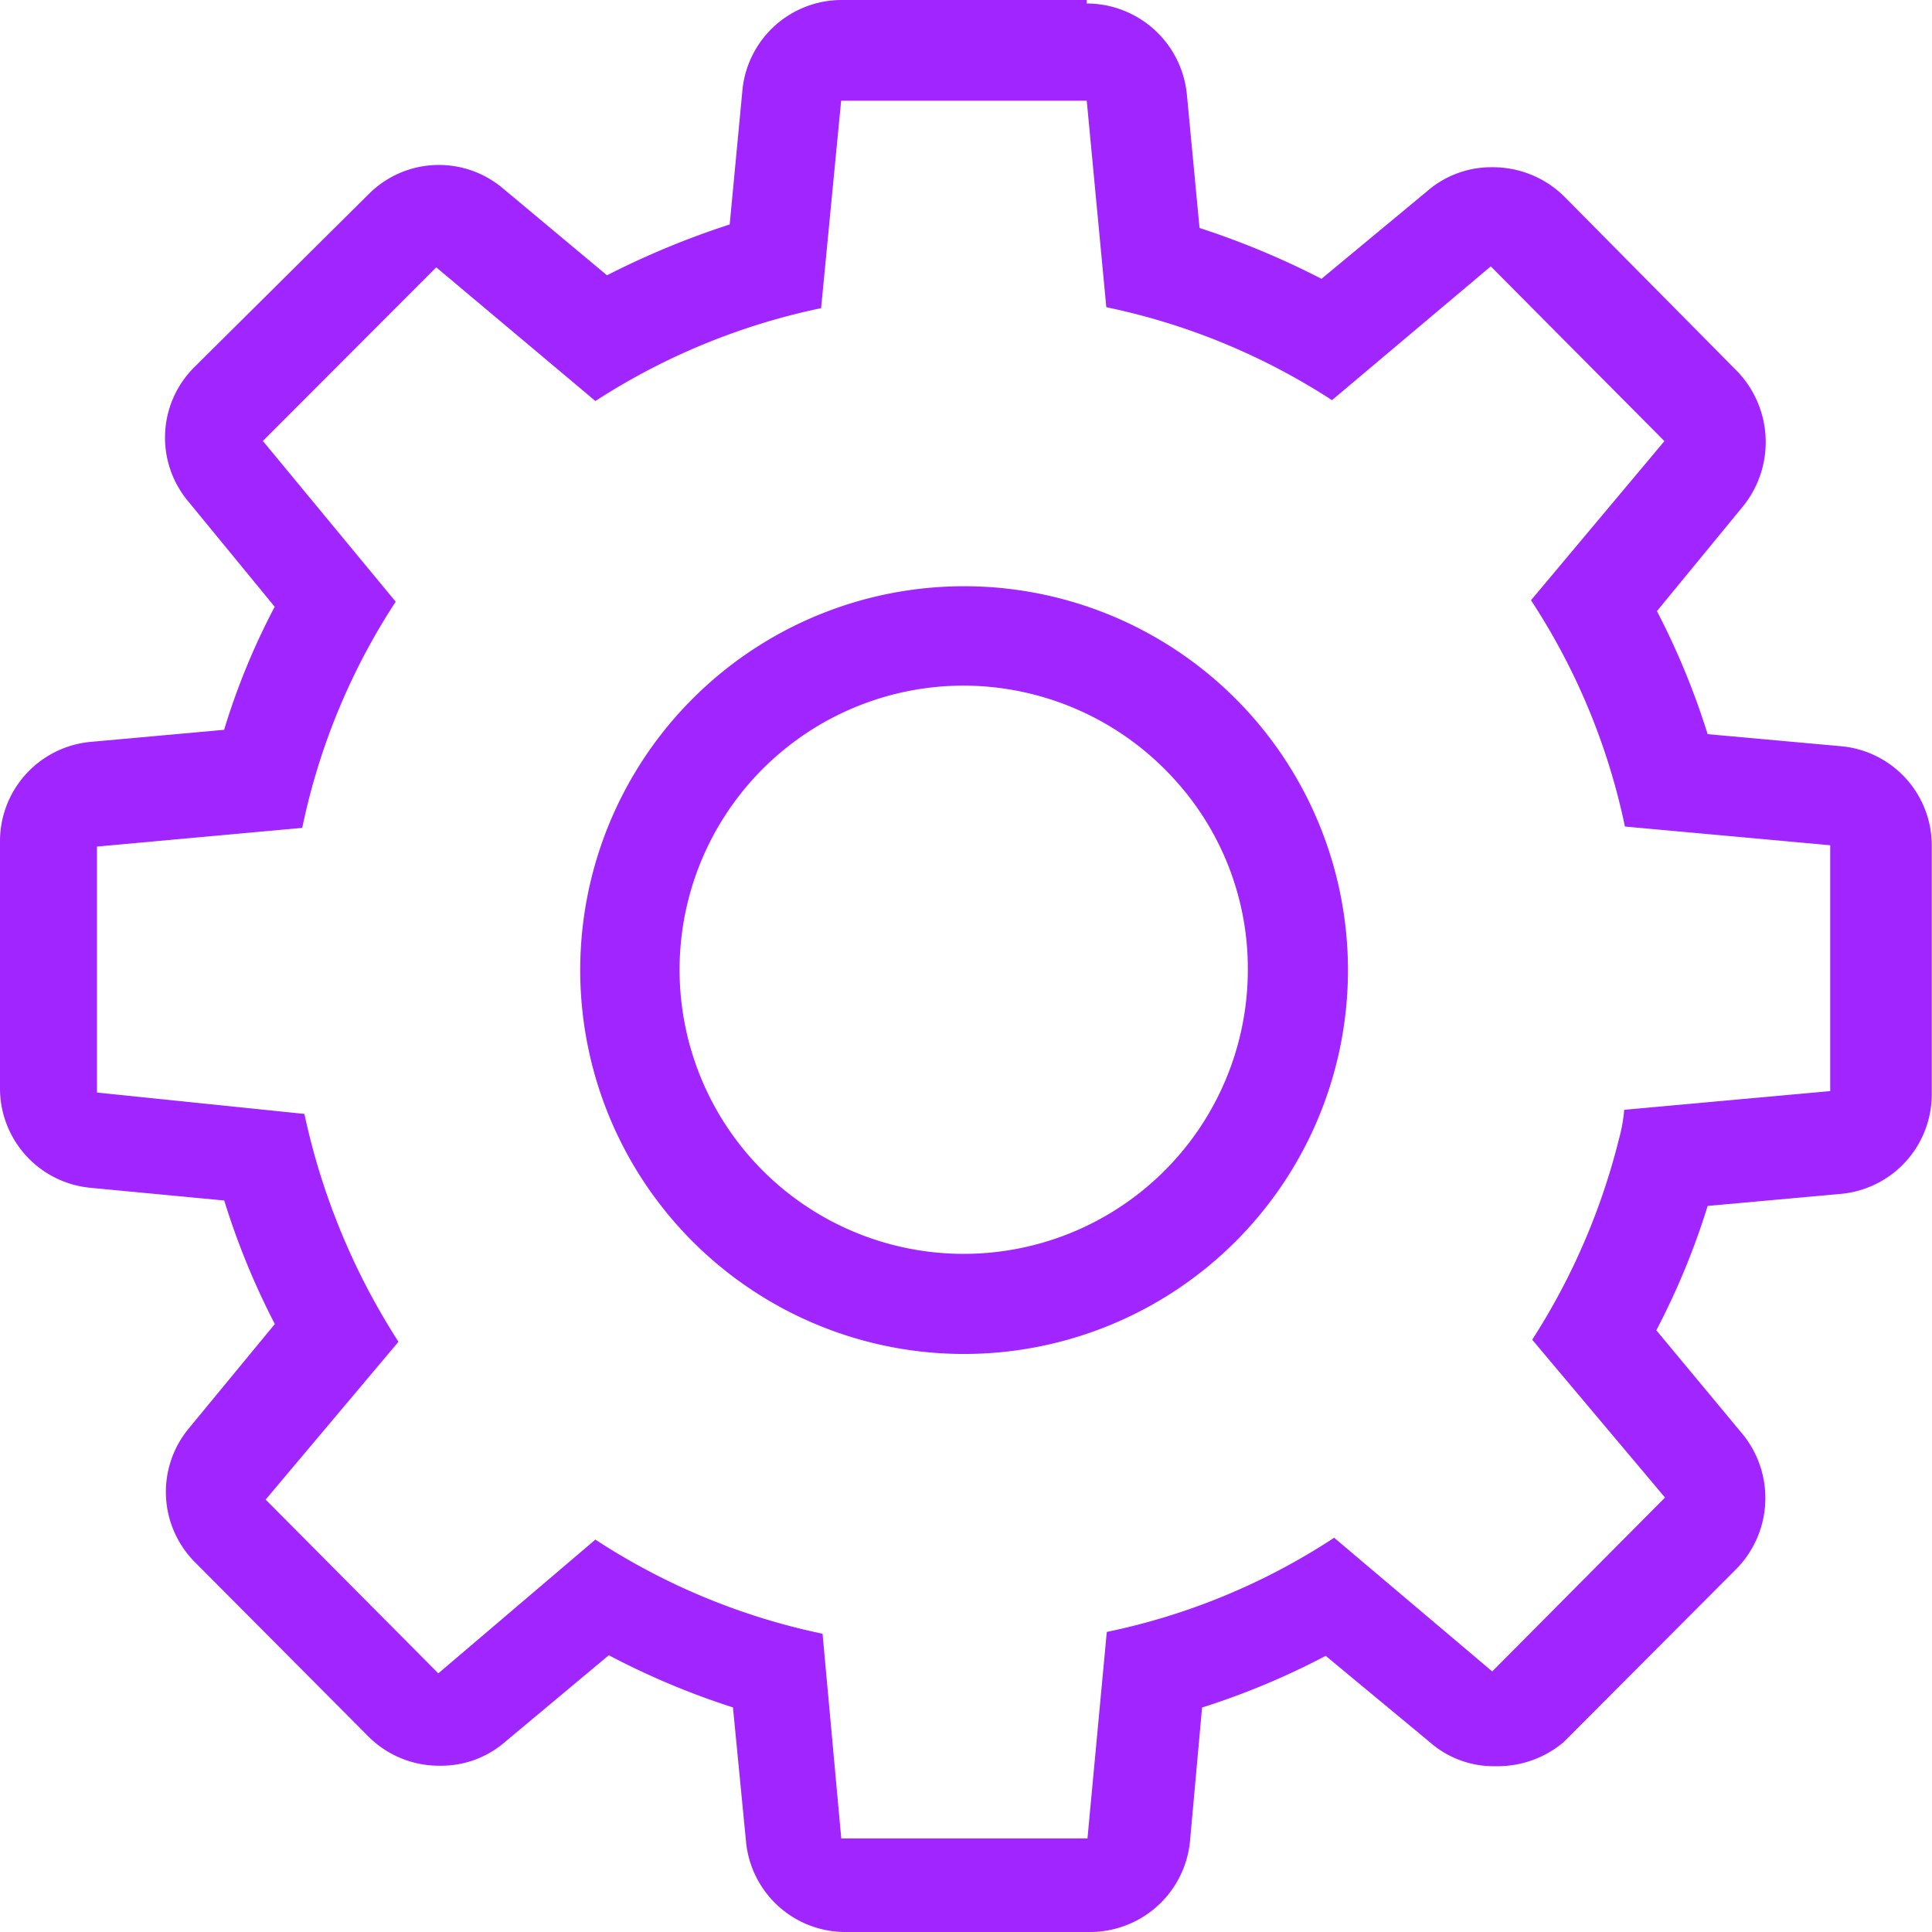
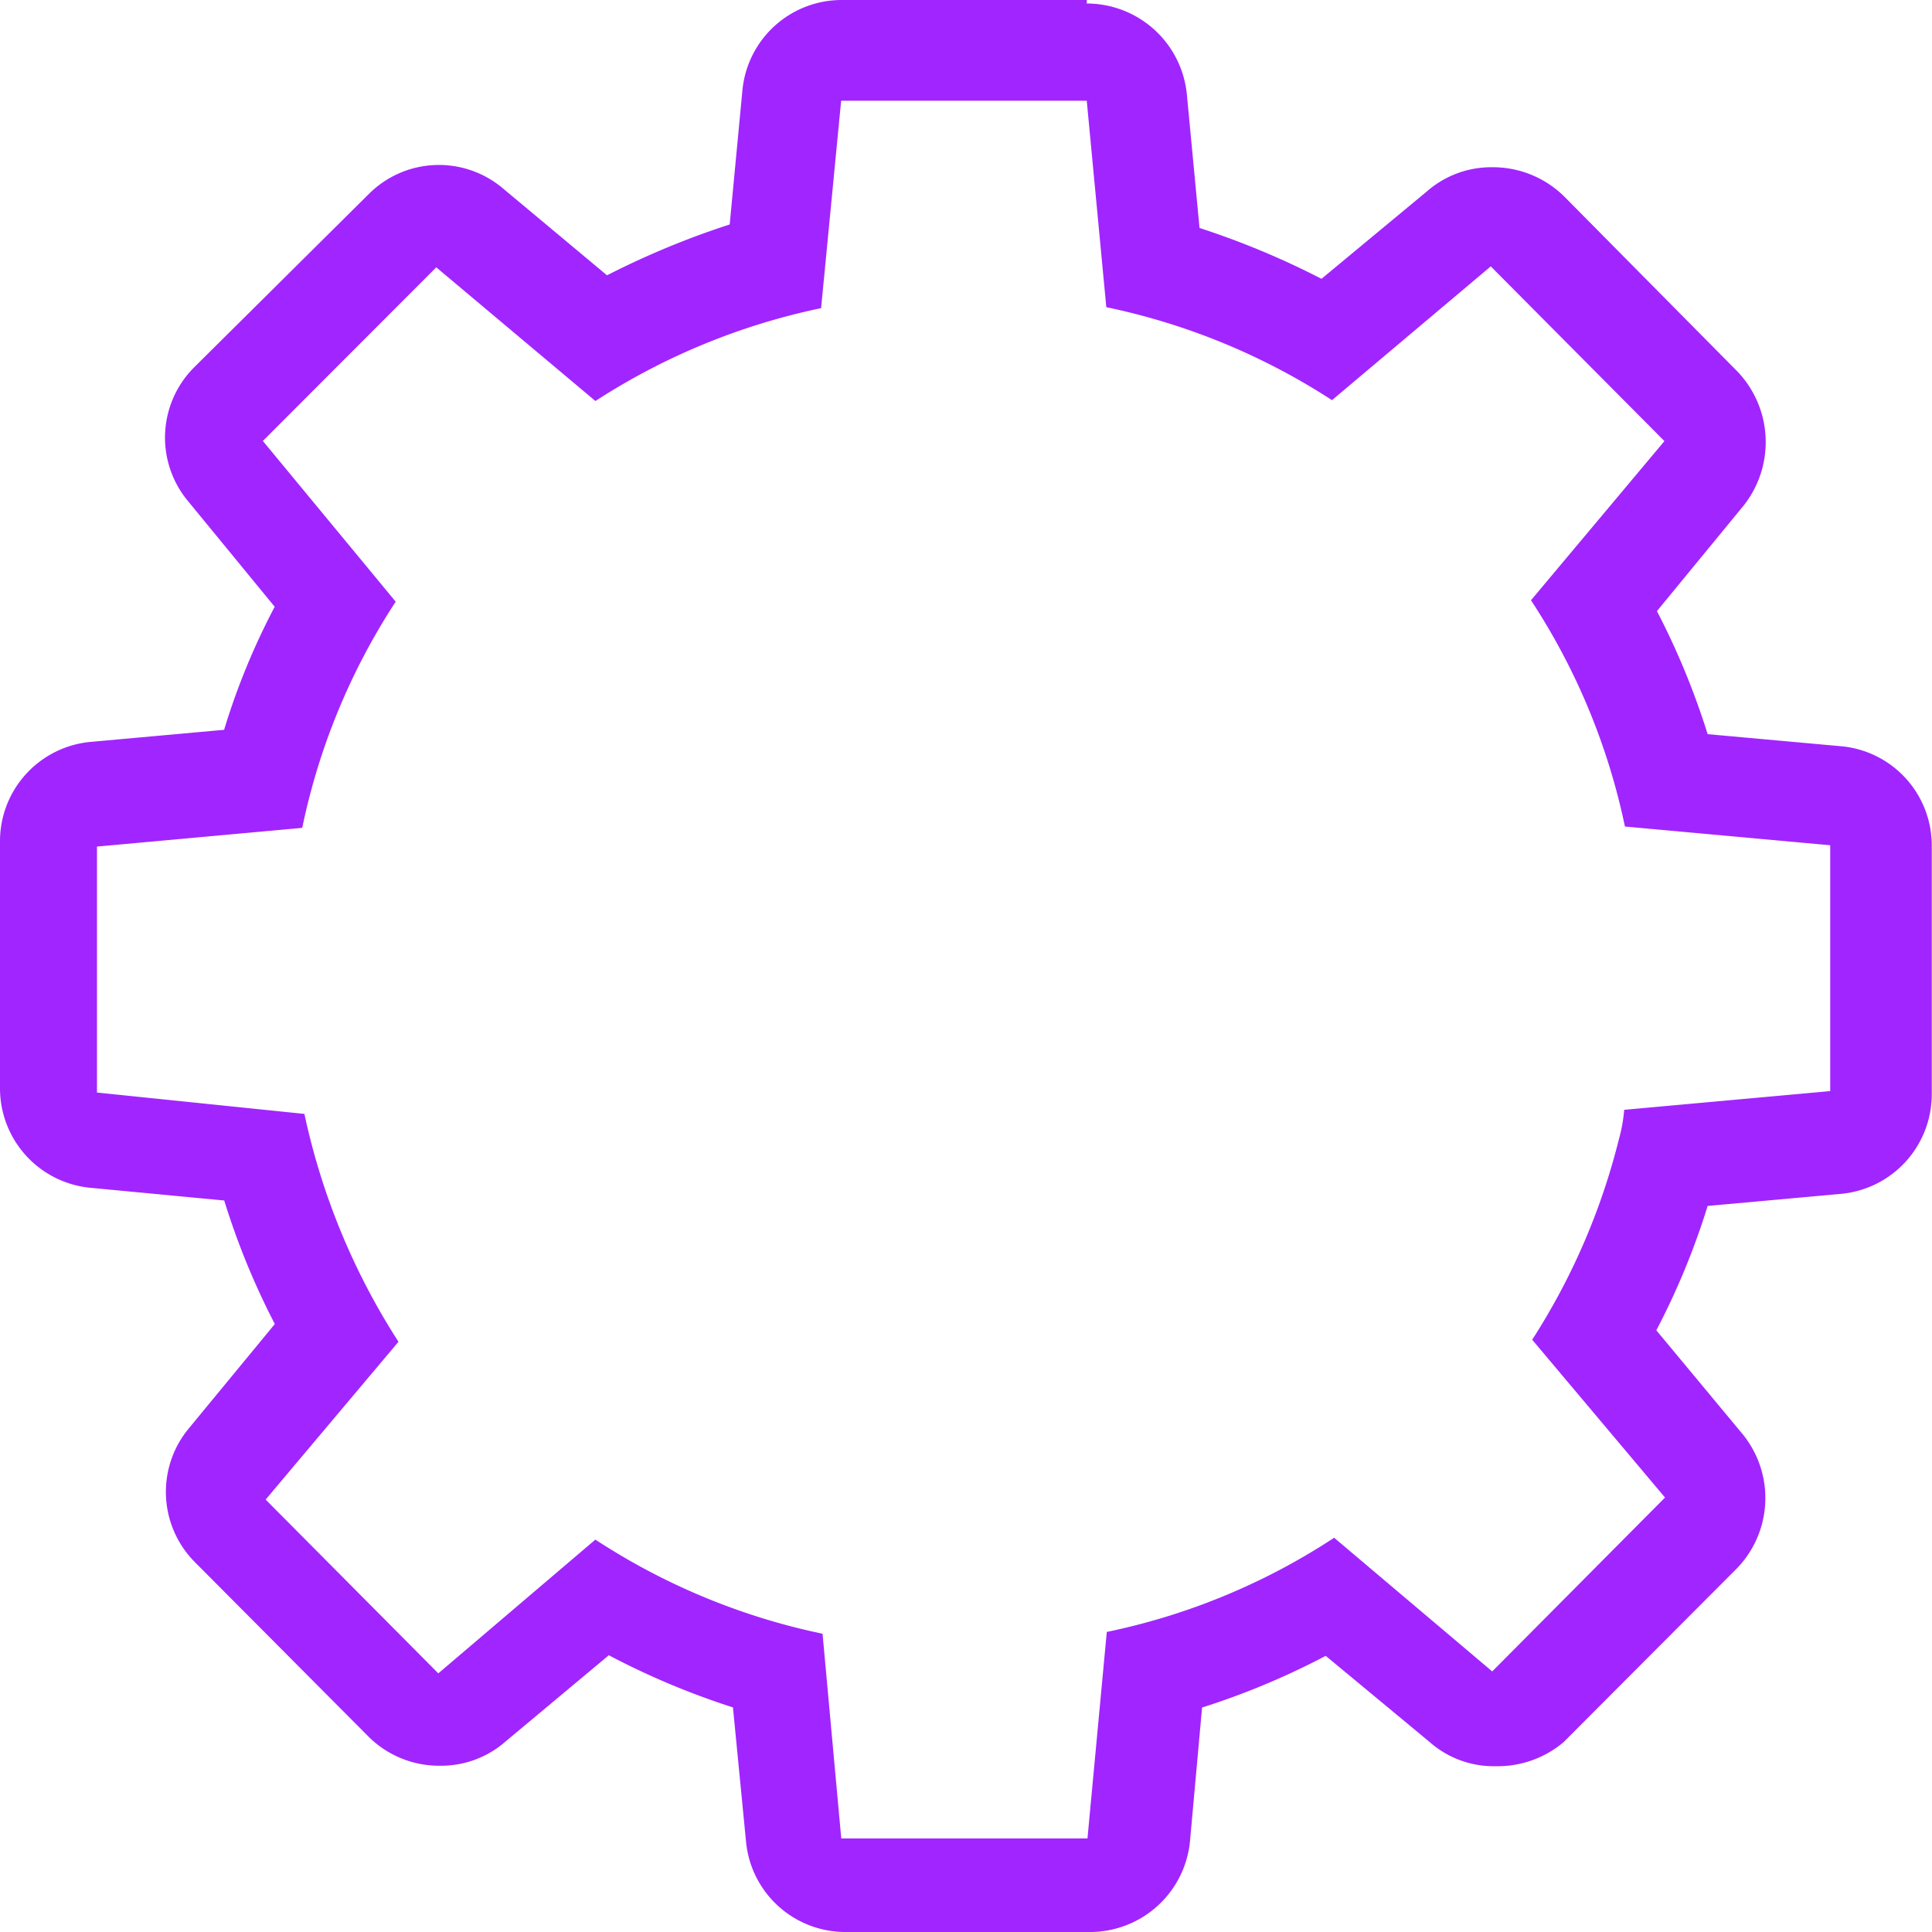
<svg xmlns="http://www.w3.org/2000/svg" id="Group_100195" width="16" height="16" viewBox="0 0 16 16">
  <path id="Path_40422" d="M9.03,16H7a.826.826,0,0,1-.822-.752L6.07,14.14a6.372,6.372,0,0,1-1.028-.432l-.856.715a.807.807,0,0,1-.53.2H3.634a.827.827,0,0,1-.585-.244L1.614,12.937a.824.824,0,0,1-.05-1.108l.712-.864a6.188,6.188,0,0,1-.419-1.023L.751,9.837A.827.827,0,0,1,0,9.012V6.975a.826.826,0,0,1,.751-.831l1.105-.1a5.766,5.766,0,0,1,.419-1.019l-.718-.875a.822.822,0,0,1,.05-1.107L3.055,1.606a.821.821,0,0,1,1.105-.05l.867.724a6.927,6.927,0,0,1,1.016-.421L6.148.752A.826.826,0,0,1,6.97,0H9L9,.029a.834.834,0,0,1,.829.752l.105,1.107a6.761,6.761,0,0,1,1.01.421l.873-.724a.809.809,0,0,1,.525-.2h.02a.841.841,0,0,1,.593.243l1.436,1.451a.847.847,0,0,1,.049,1.108l-.718.874a6.258,6.258,0,0,1,.42,1.019l1.105.1a.825.825,0,0,1,.751.83V9.063a.828.828,0,0,1-.751.824l-1.105.1a6.094,6.094,0,0,1-.425,1.03l.718.864a.838.838,0,0,1-.05,1.107l-1.435,1.439a.846.846,0,0,1-.543.2h-.04a.8.8,0,0,1-.527-.2l-.861-.714a6.27,6.27,0,0,1-1.024.428l-.1,1.108A.832.832,0,0,1,9.03,16Zm-4.1-3.25h0a5.481,5.481,0,0,0,1.882.78l.155,1.695H9.006l.16-1.71a5.434,5.434,0,0,0,1.883-.78l1.309,1.107,1.431-1.44-1.1-1.307a5.533,5.533,0,0,0,.718-1.66,1.311,1.311,0,0,0,.044-.244l1.706-.155V7l-1.7-.155a5.441,5.441,0,0,0-.778-1.874l1.105-1.318L12.346,2.206,11.031,3.314a5.476,5.476,0,0,0-1.869-.77L9,.834l-2.034,0L6.8,2.552a5.5,5.5,0,0,0-1.869.769L3.613,2.214,2.177,3.652l1.1,1.331a5.433,5.433,0,0,0-.774,1.873l-1.7.155V9.048l1.718.177A5.67,5.67,0,0,0,3.3,11.112l-1.1,1.307L3.63,13.858l1.3-1.107Z" fill="#a125ff" />
-   <path id="Path_40423" d="M3.176,6.367a3.179,3.179,0,1,1,2.246-.932A3.183,3.183,0,0,1,3.176,6.367Zm0-5.535A2.353,2.353,0,1,0,5.523,3.184a2.322,2.322,0,0,0-.6-1.567A2.362,2.362,0,0,0,3.176.832Z" transform="translate(4.811 4.846)" fill="#a125ff" />
</svg>